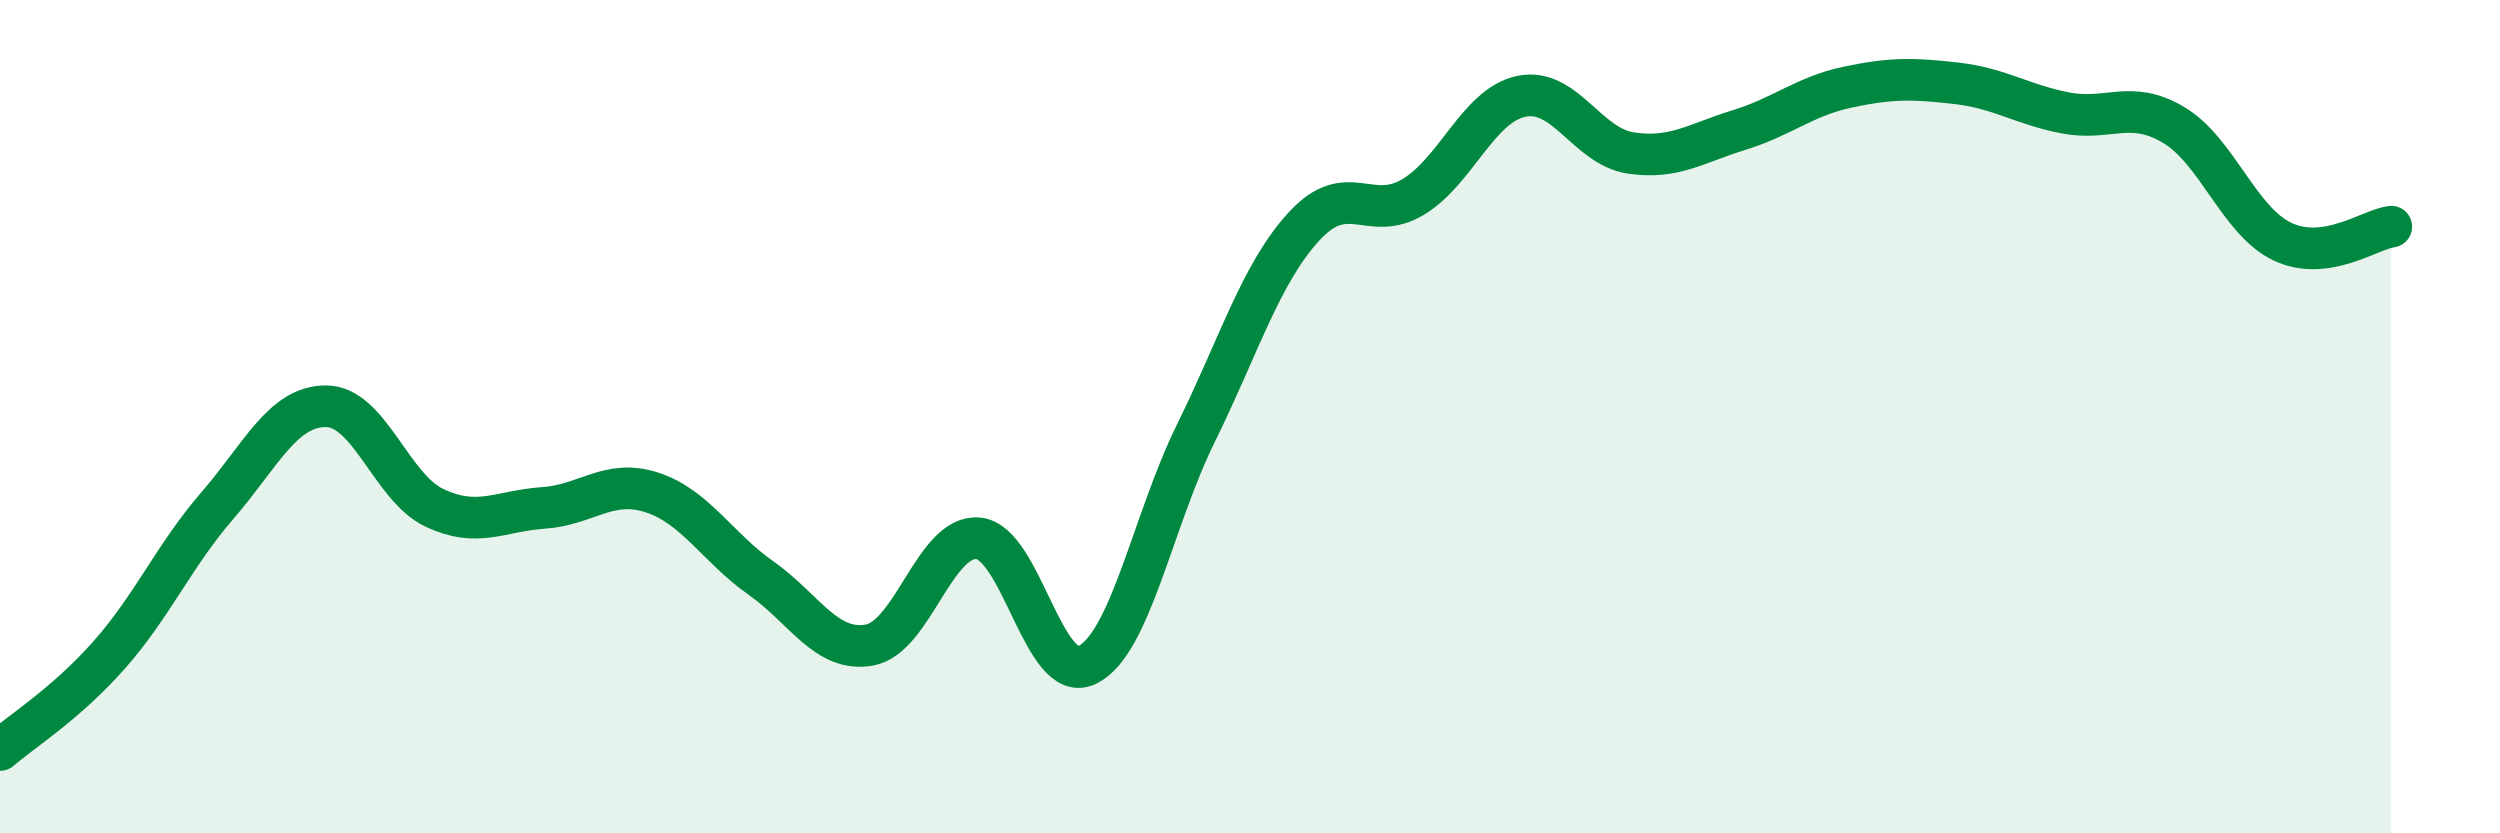
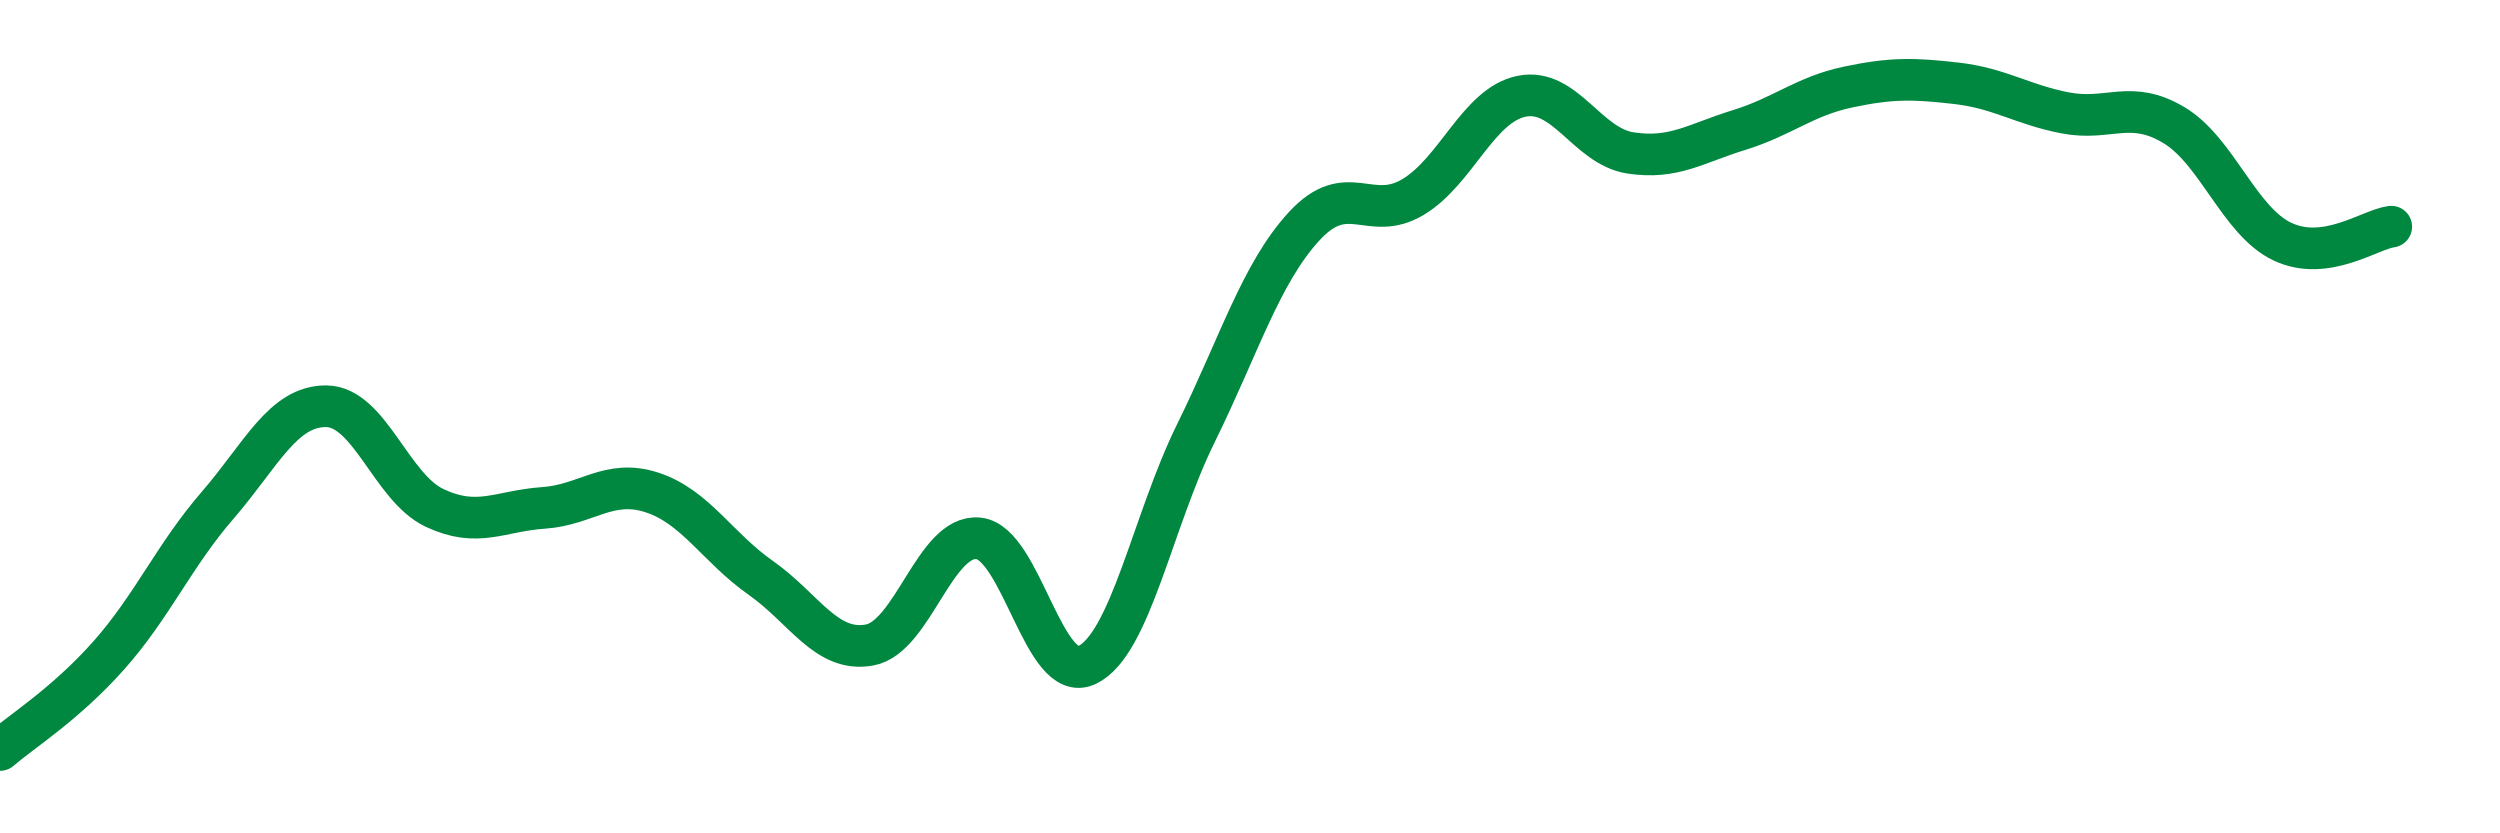
<svg xmlns="http://www.w3.org/2000/svg" width="60" height="20" viewBox="0 0 60 20">
-   <path d="M 0,18 C 0.52,17.55 1.57,16.9 2.61,15.73 C 3.65,14.56 4.18,13.33 5.22,12.13 C 6.26,10.93 6.79,9.74 7.83,9.75 C 8.87,9.76 9.39,11.7 10.43,12.19 C 11.47,12.68 12,12.26 13.04,12.19 C 14.08,12.12 14.61,11.48 15.65,11.82 C 16.69,12.16 17.22,13.14 18.26,13.87 C 19.3,14.6 19.83,15.67 20.87,15.48 C 21.91,15.29 22.44,12.82 23.48,12.92 C 24.52,13.02 25.05,16.46 26.09,15.96 C 27.13,15.46 27.66,12.51 28.7,10.4 C 29.74,8.29 30.26,6.56 31.3,5.43 C 32.34,4.3 32.87,5.35 33.91,4.73 C 34.95,4.11 35.48,2.52 36.52,2.31 C 37.56,2.1 38.09,3.51 39.13,3.67 C 40.17,3.83 40.7,3.44 41.74,3.12 C 42.78,2.8 43.31,2.31 44.35,2.09 C 45.39,1.87 45.92,1.88 46.96,2 C 48,2.12 48.53,2.51 49.57,2.71 C 50.61,2.91 51.13,2.38 52.17,3 C 53.21,3.62 53.74,5.31 54.78,5.8 C 55.82,6.29 56.87,5.51 57.39,5.44L57.39 20L0 20Z" fill="#008740" opacity="0.1" stroke-linecap="round" stroke-linejoin="round" />
  <path d="M 0,18 C 0.52,17.55 1.57,16.9 2.61,15.73 C 3.65,14.56 4.18,13.33 5.22,12.13 C 6.26,10.93 6.79,9.74 7.83,9.75 C 8.87,9.76 9.39,11.7 10.43,12.19 C 11.47,12.68 12,12.26 13.04,12.19 C 14.08,12.12 14.61,11.48 15.65,11.82 C 16.69,12.16 17.22,13.14 18.26,13.87 C 19.3,14.6 19.83,15.67 20.87,15.48 C 21.91,15.29 22.44,12.82 23.48,12.92 C 24.52,13.02 25.05,16.46 26.09,15.96 C 27.13,15.46 27.66,12.51 28.7,10.4 C 29.74,8.29 30.26,6.56 31.3,5.43 C 32.34,4.3 32.87,5.35 33.91,4.73 C 34.95,4.11 35.48,2.52 36.52,2.31 C 37.56,2.1 38.09,3.51 39.13,3.67 C 40.17,3.83 40.7,3.44 41.74,3.12 C 42.78,2.8 43.31,2.31 44.35,2.09 C 45.39,1.87 45.92,1.88 46.96,2 C 48,2.12 48.53,2.51 49.57,2.71 C 50.61,2.91 51.13,2.38 52.17,3 C 53.21,3.62 53.74,5.31 54.78,5.8 C 55.82,6.29 56.87,5.51 57.39,5.44" stroke="#008740" stroke-width="1" fill="none" stroke-linecap="round" stroke-linejoin="round" />
</svg>